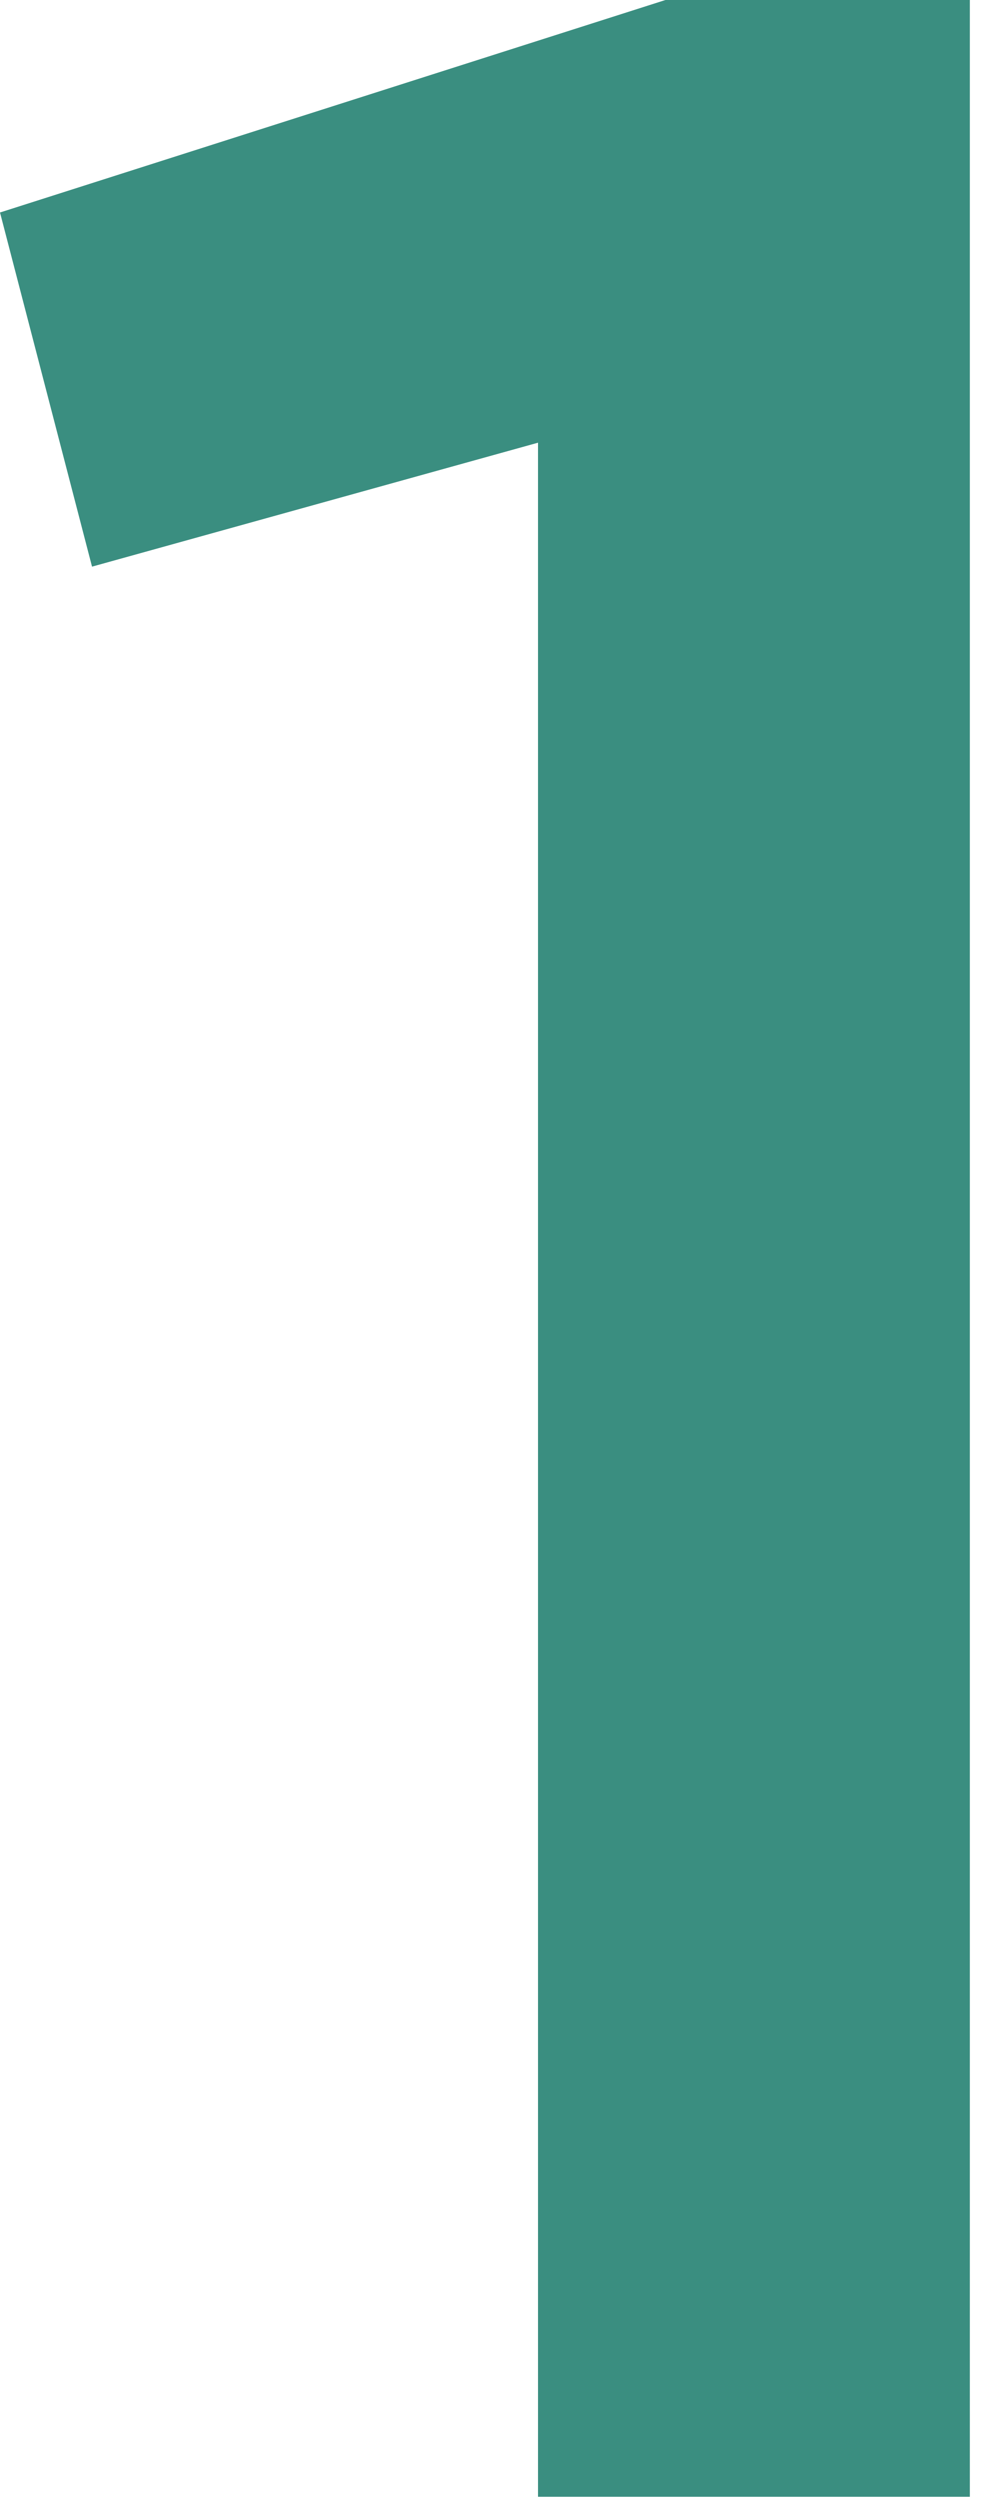
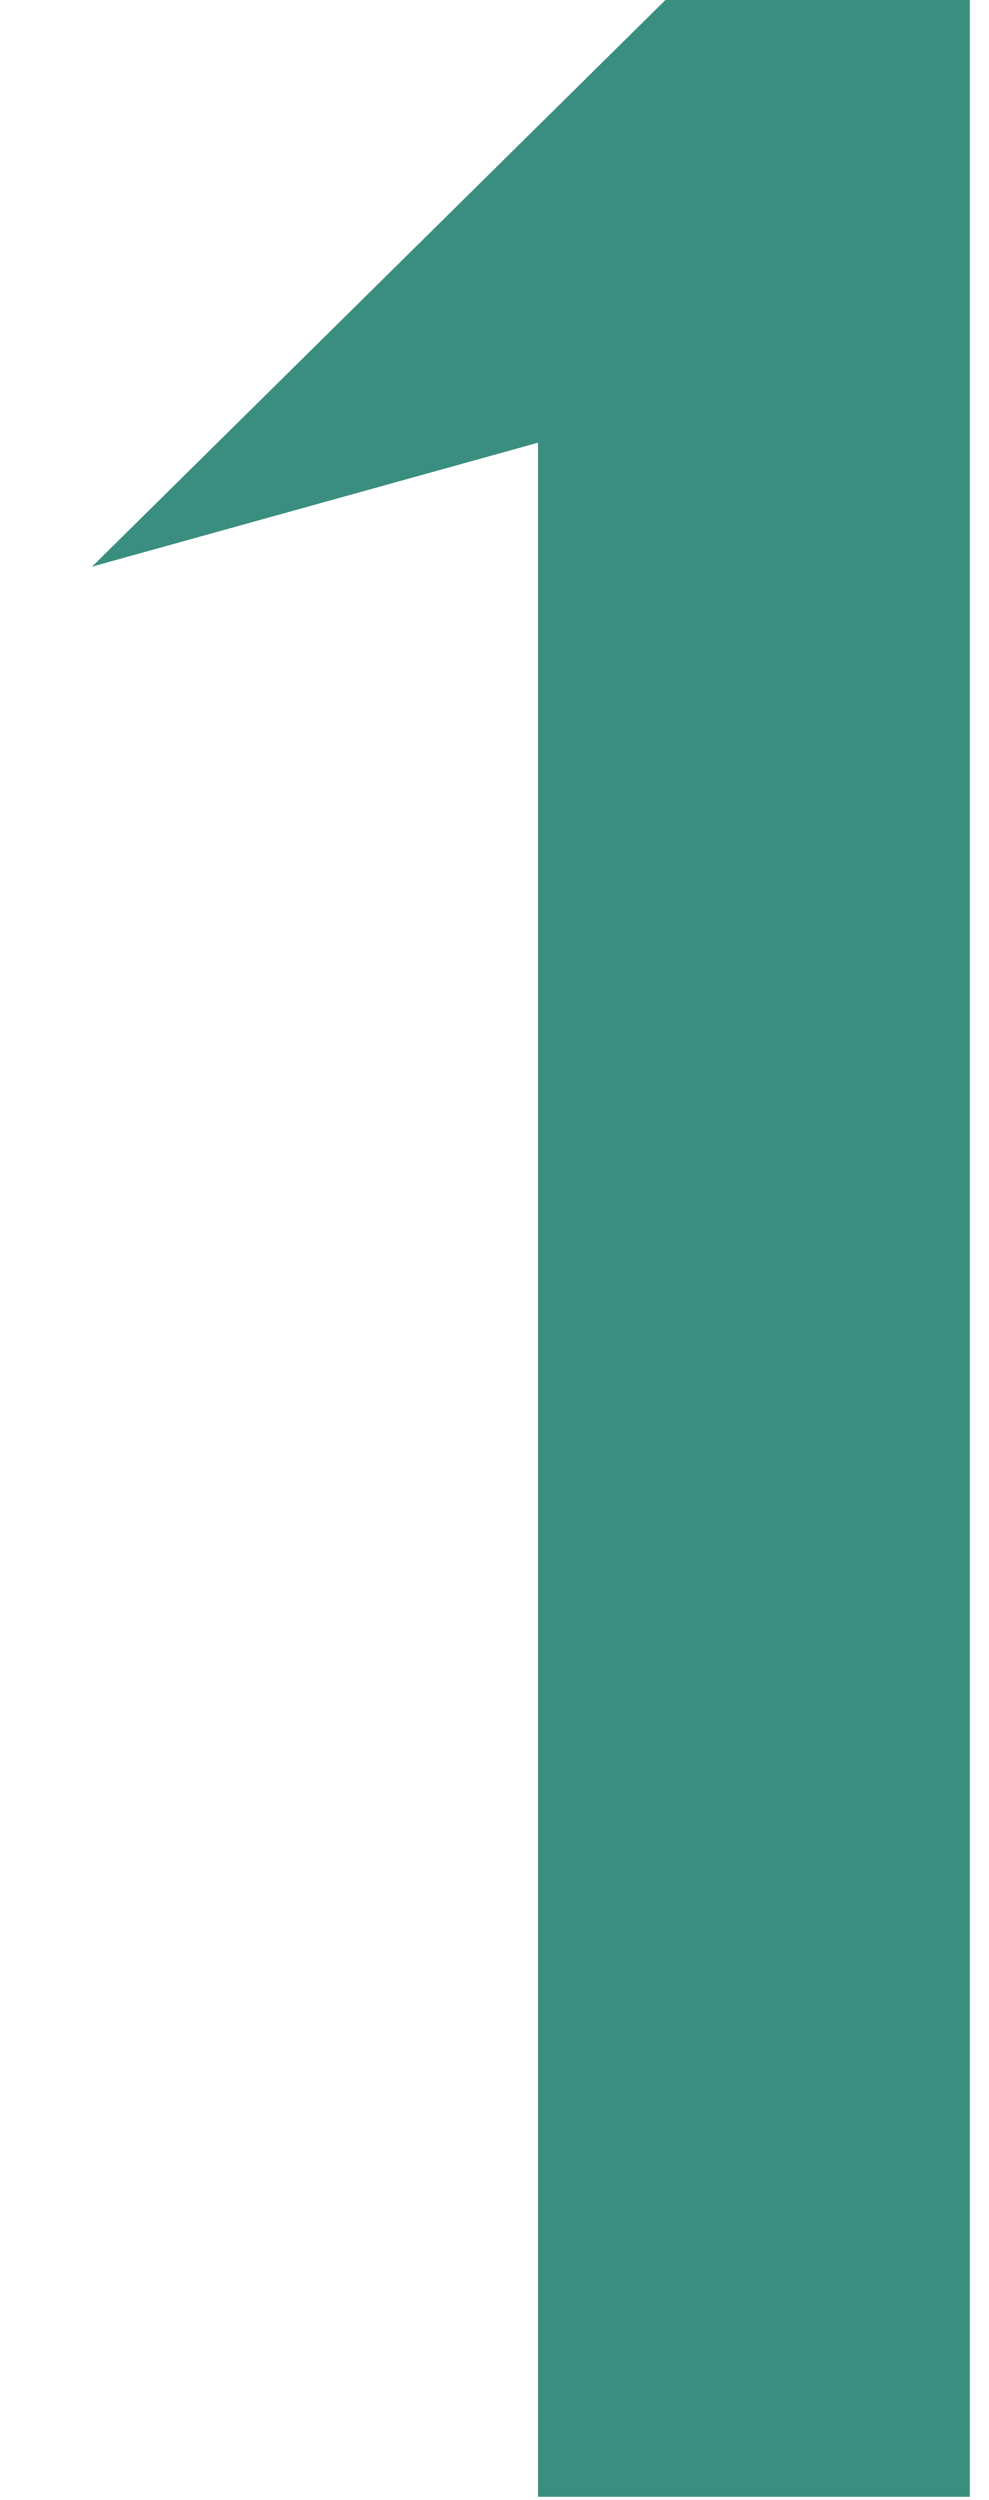
<svg xmlns="http://www.w3.org/2000/svg" width="19" height="48" viewBox="0 0 19 48" fill="none">
-   <path opacity="0.9" d="M10.336 47.94V8.5L1.768 10.88L0 4.08L12.784 0H18.632V47.94H10.336Z" fill="#258272" />
+   <path opacity="0.9" d="M10.336 47.94V8.5L1.768 10.88L12.784 0H18.632V47.94H10.336Z" fill="#258272" />
</svg>